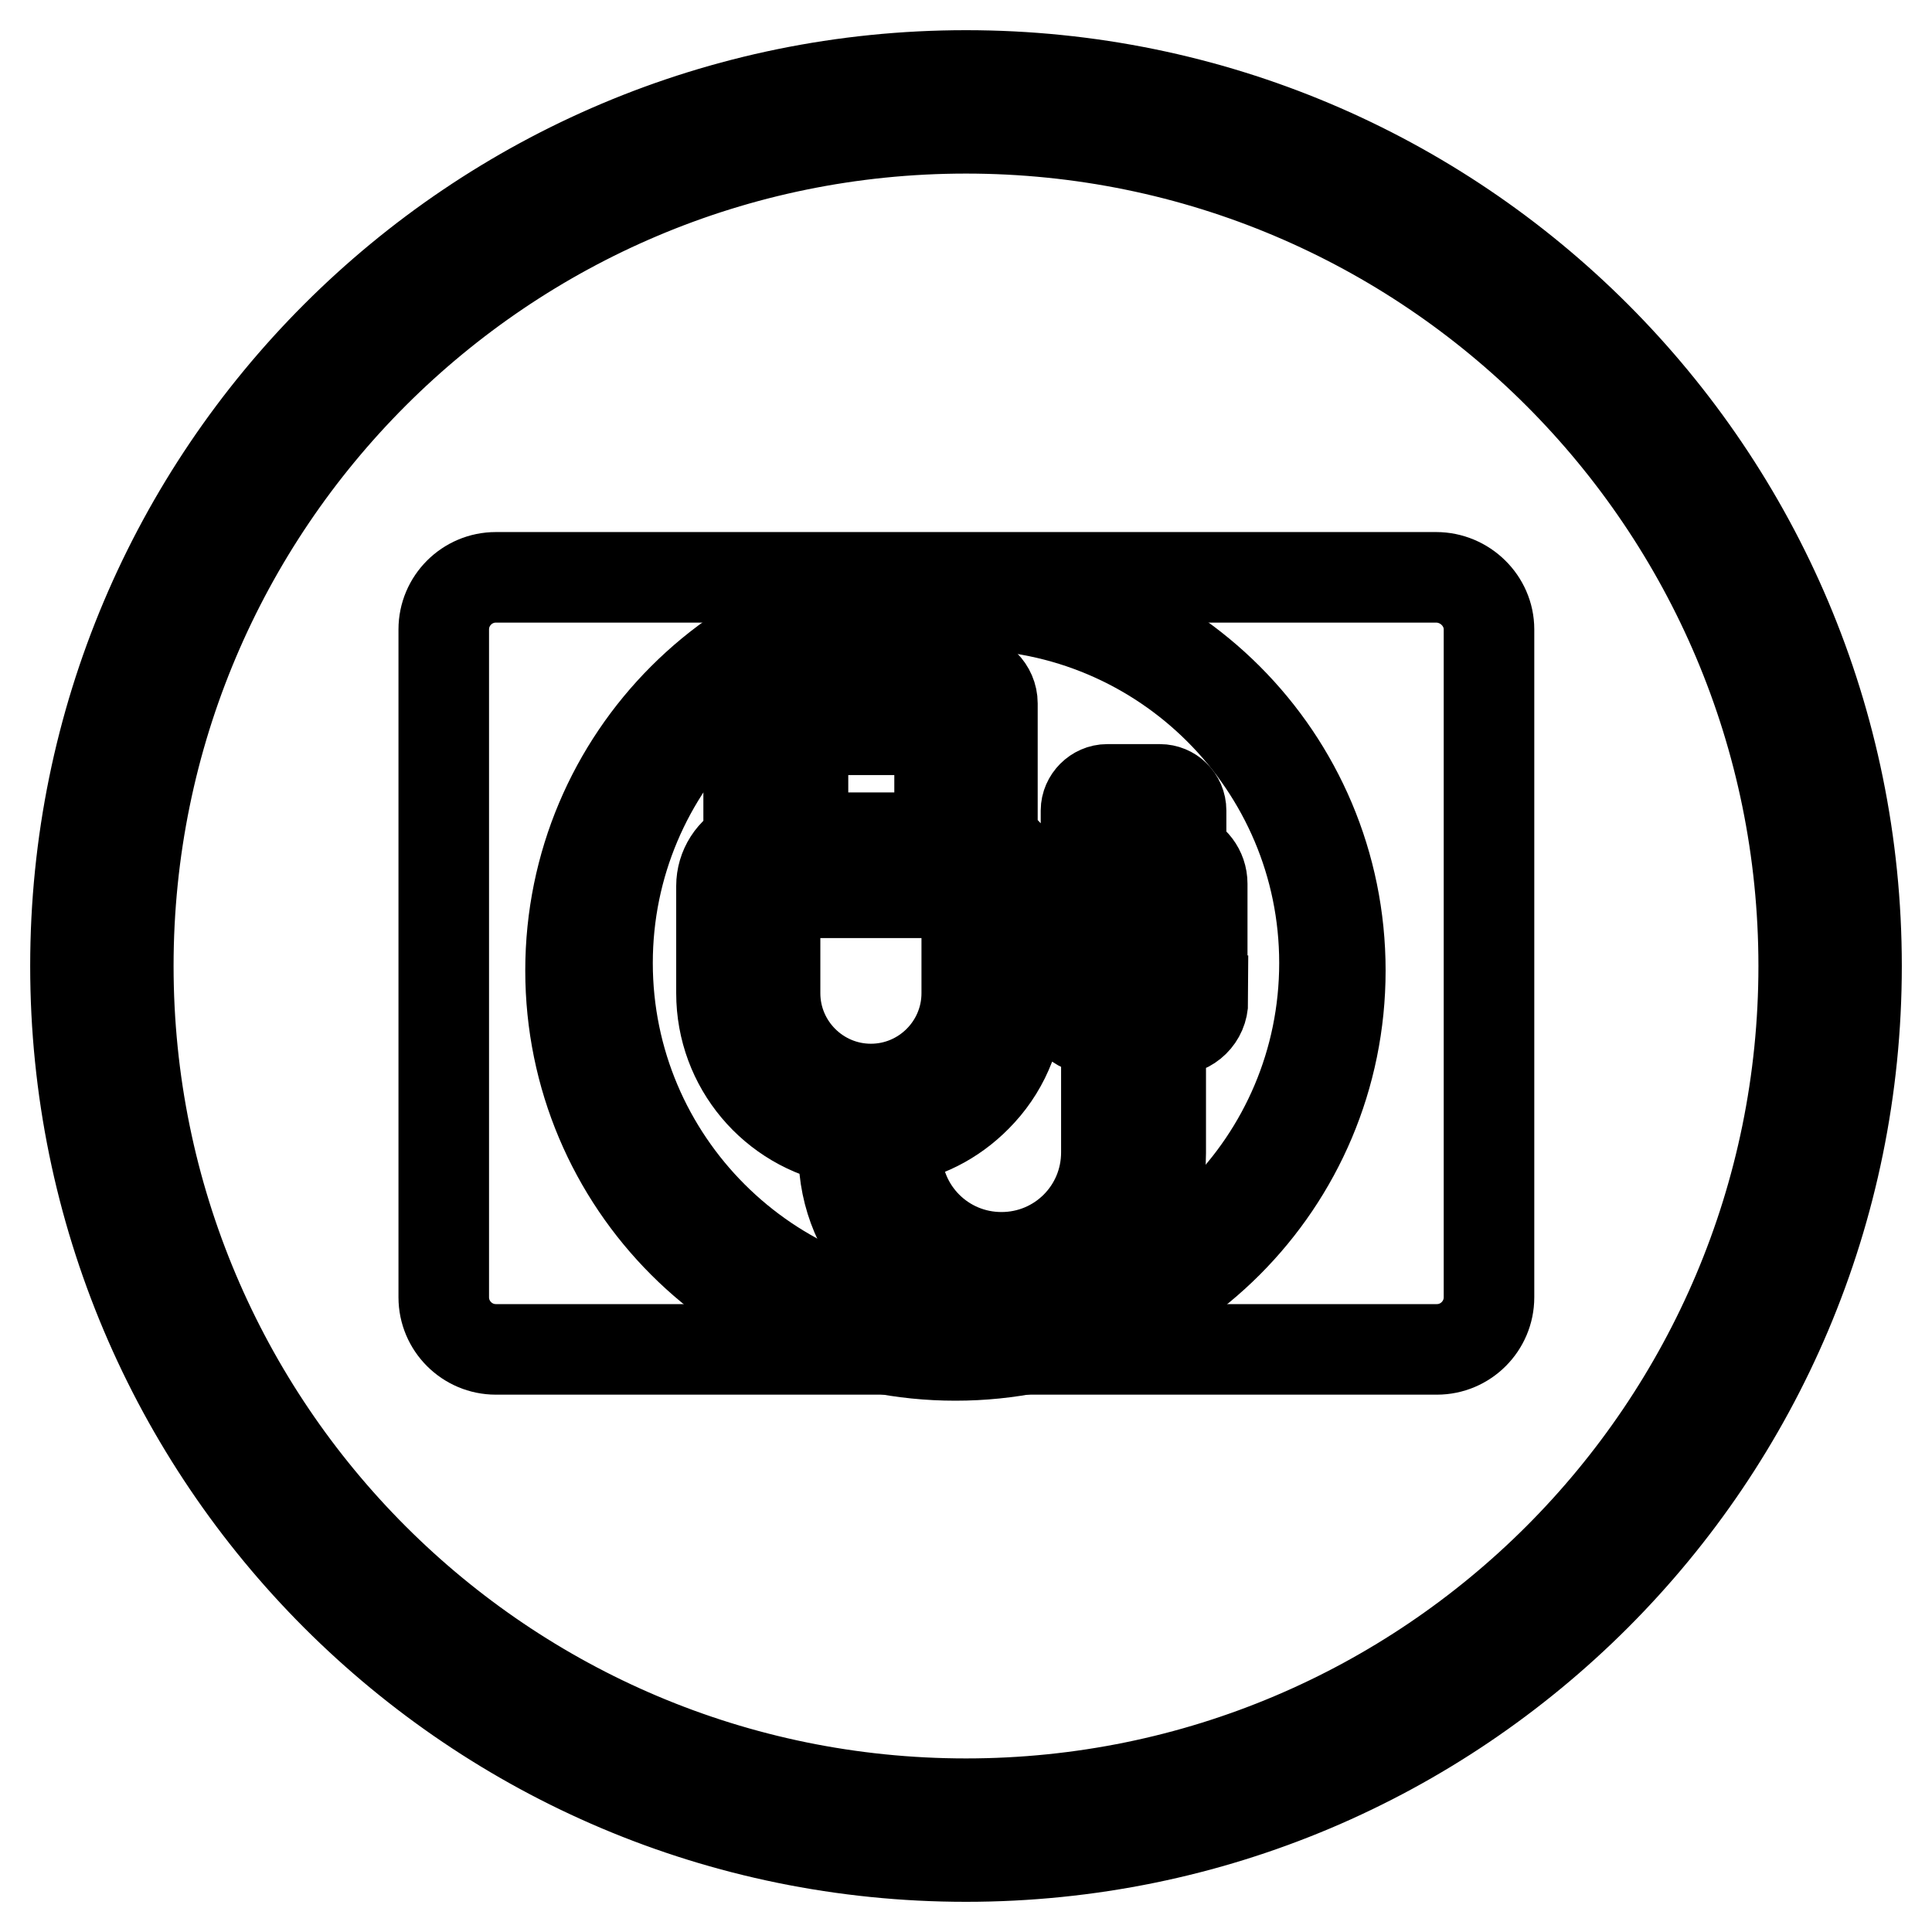
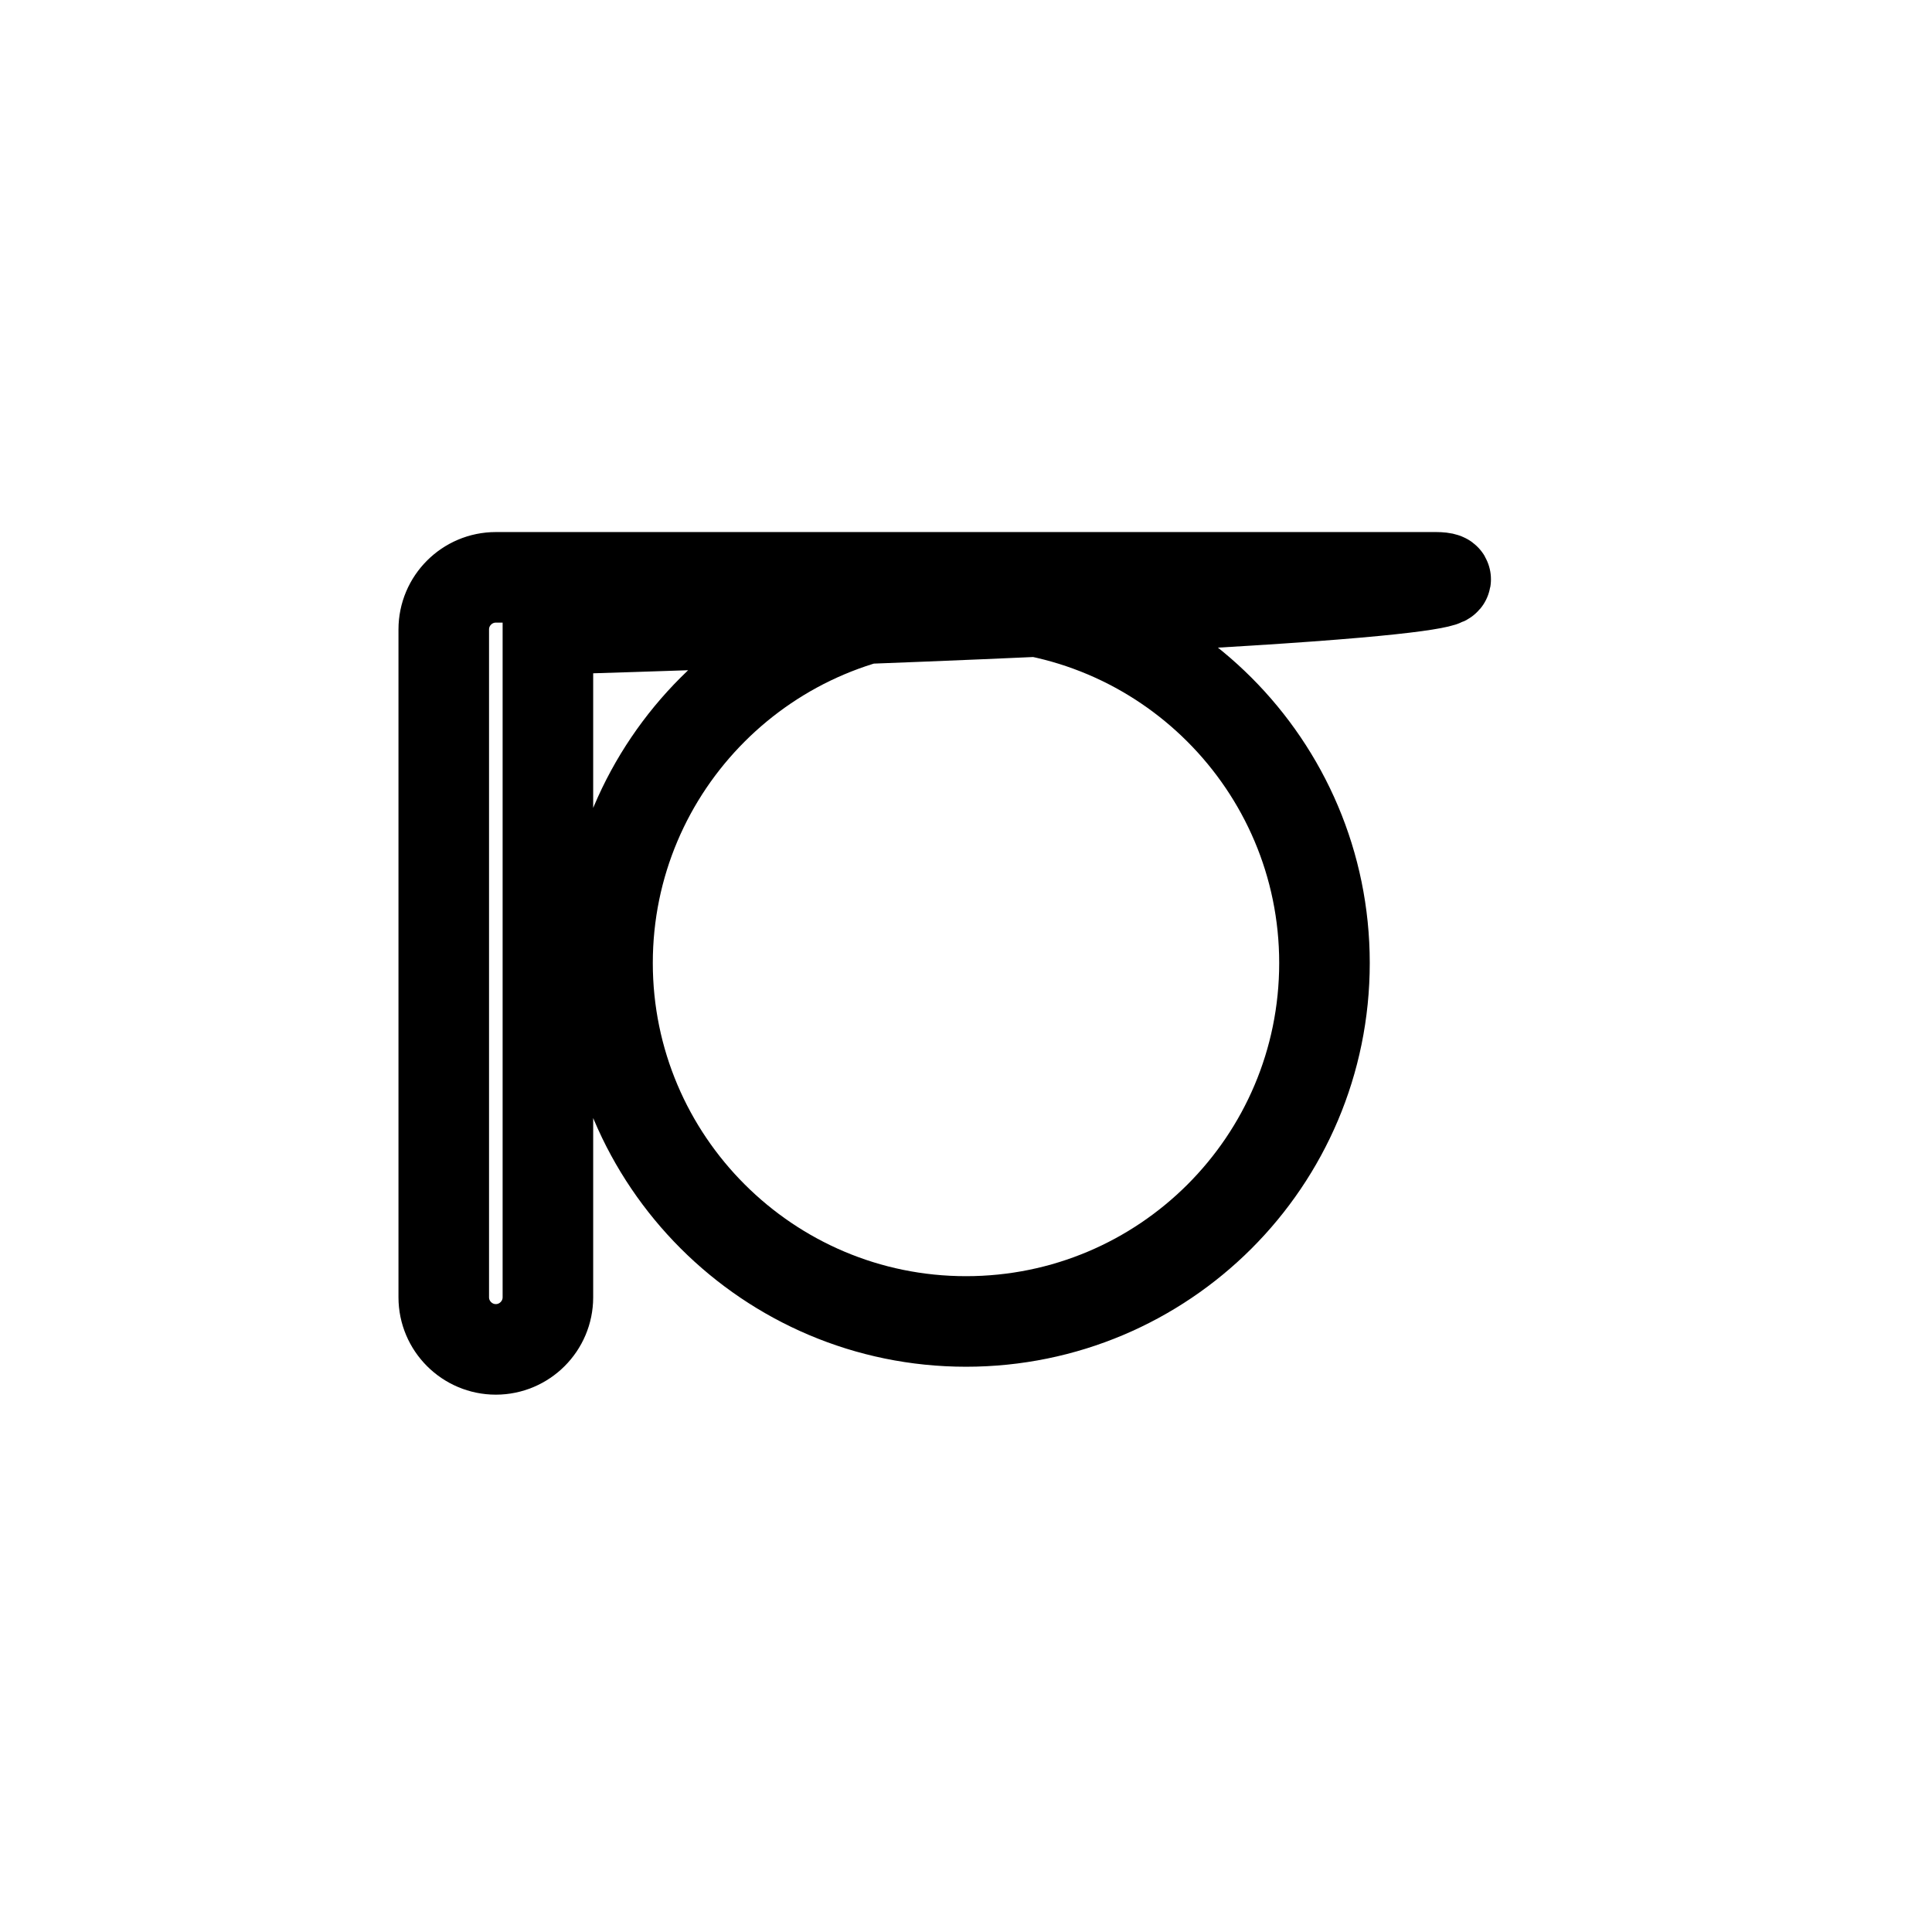
<svg xmlns="http://www.w3.org/2000/svg" version="1.1" x="0px" y="0px" viewBox="0 0 256 256" enable-background="new 0 0 256 256" xml:space="preserve">
  <g>
-     <path stroke-width="12" fill-opacity="0" stroke="#000000" d="M128,10C62.8,10,10,62.8,10,128c0,65.2,52.8,118,118,118c65.2,0,118-52.8,118-118C246,62.8,193.2,10,128,10 z M128,239c-61.3,0-111-49.7-111-111C17,66.7,66.7,17,128,17c61.3,0,111,49.7,111,111C239,189.3,189.3,239,128,239L128,239z" />
-     <path stroke-width="12" fill-opacity="0" stroke="#000000" d="M126.6,77.6c-28.2,0-51,22.8-51,51c0,28.2,22.8,51,51,51c28.2,0,51-22.8,51-51 C177.6,100.4,154.8,77.6,126.6,77.6z M159.4,132.6c0,2.2-1.8,3.9-3.9,3.9h-1.7v16.3c0,11.6-9.4,21-21,21c-11.6,0-21-9.4-21-21V151 c-9.3-1.7-16.2-9.8-16.2-19.4v-14.2c0-2.4,1.4-4.6,3.6-5.6V93.2c0-1.9,1.6-3.5,3.5-3.5H128c1.9,0,3.5,1.6,3.5,3.5v18.5 c2.2,1,3.6,3.2,3.6,5.6v14.2c0,4.9-1.8,9.6-5.1,13.2c-3,3.3-6.9,5.5-11.2,6.2v1.8c0,7.7,6.2,13.9,13.9,13.9 c7.7,0,13.9-6.2,13.9-13.9v-16.3H145c-2.2,0-3.9-1.8-3.9-3.9v-15.4c0-1.8,1.2-3.3,2.8-3.8v-5.9c0-1.5,1.3-2.8,2.8-2.8h7 c1.5,0,2.8,1.2,2.8,2.8v5.9c1.6,0.5,2.8,2,2.8,3.8V132.6L159.4,132.6z" />
-     <path stroke-width="12" fill-opacity="0" stroke="#000000" d="M128.1,131.6v-13.3h-25.4v13.3c0,7,5.7,12.7,12.7,12.7C122.4,144.3,128.1,138.6,128.1,131.6z M106.4,96.7 h18.1V111h-18.1V96.7z M147.8,108h4.8v5.2h-4.8V108z M147.1,119.2h6.3v11.3h-6.3V119.2z" />
-     <path stroke-width="12" fill-opacity="0" stroke="#000000" d="M190.3,76.5H65.7c-3.8,0-6.9,3.1-6.9,6.9v88.5c0,3.8,3.1,6.9,6.9,6.9h124.7c3.8,0,6.9-3.1,6.9-6.9V83.4 C197.3,79.6,194.1,76.5,190.3,76.5z M128,175.1c-26.2,0-47.5-21.3-47.5-47.5c0-26.2,21.3-47.5,47.5-47.5 c26.2,0,47.5,21.3,47.5,47.5C175.5,153.9,154.2,175.1,128,175.1z" />
+     <path stroke-width="12" fill-opacity="0" stroke="#000000" d="M190.3,76.5H65.7c-3.8,0-6.9,3.1-6.9,6.9v88.5c0,3.8,3.1,6.9,6.9,6.9c3.8,0,6.9-3.1,6.9-6.9V83.4 C197.3,79.6,194.1,76.5,190.3,76.5z M128,175.1c-26.2,0-47.5-21.3-47.5-47.5c0-26.2,21.3-47.5,47.5-47.5 c26.2,0,47.5,21.3,47.5,47.5C175.5,153.9,154.2,175.1,128,175.1z" />
  </g>
</svg>